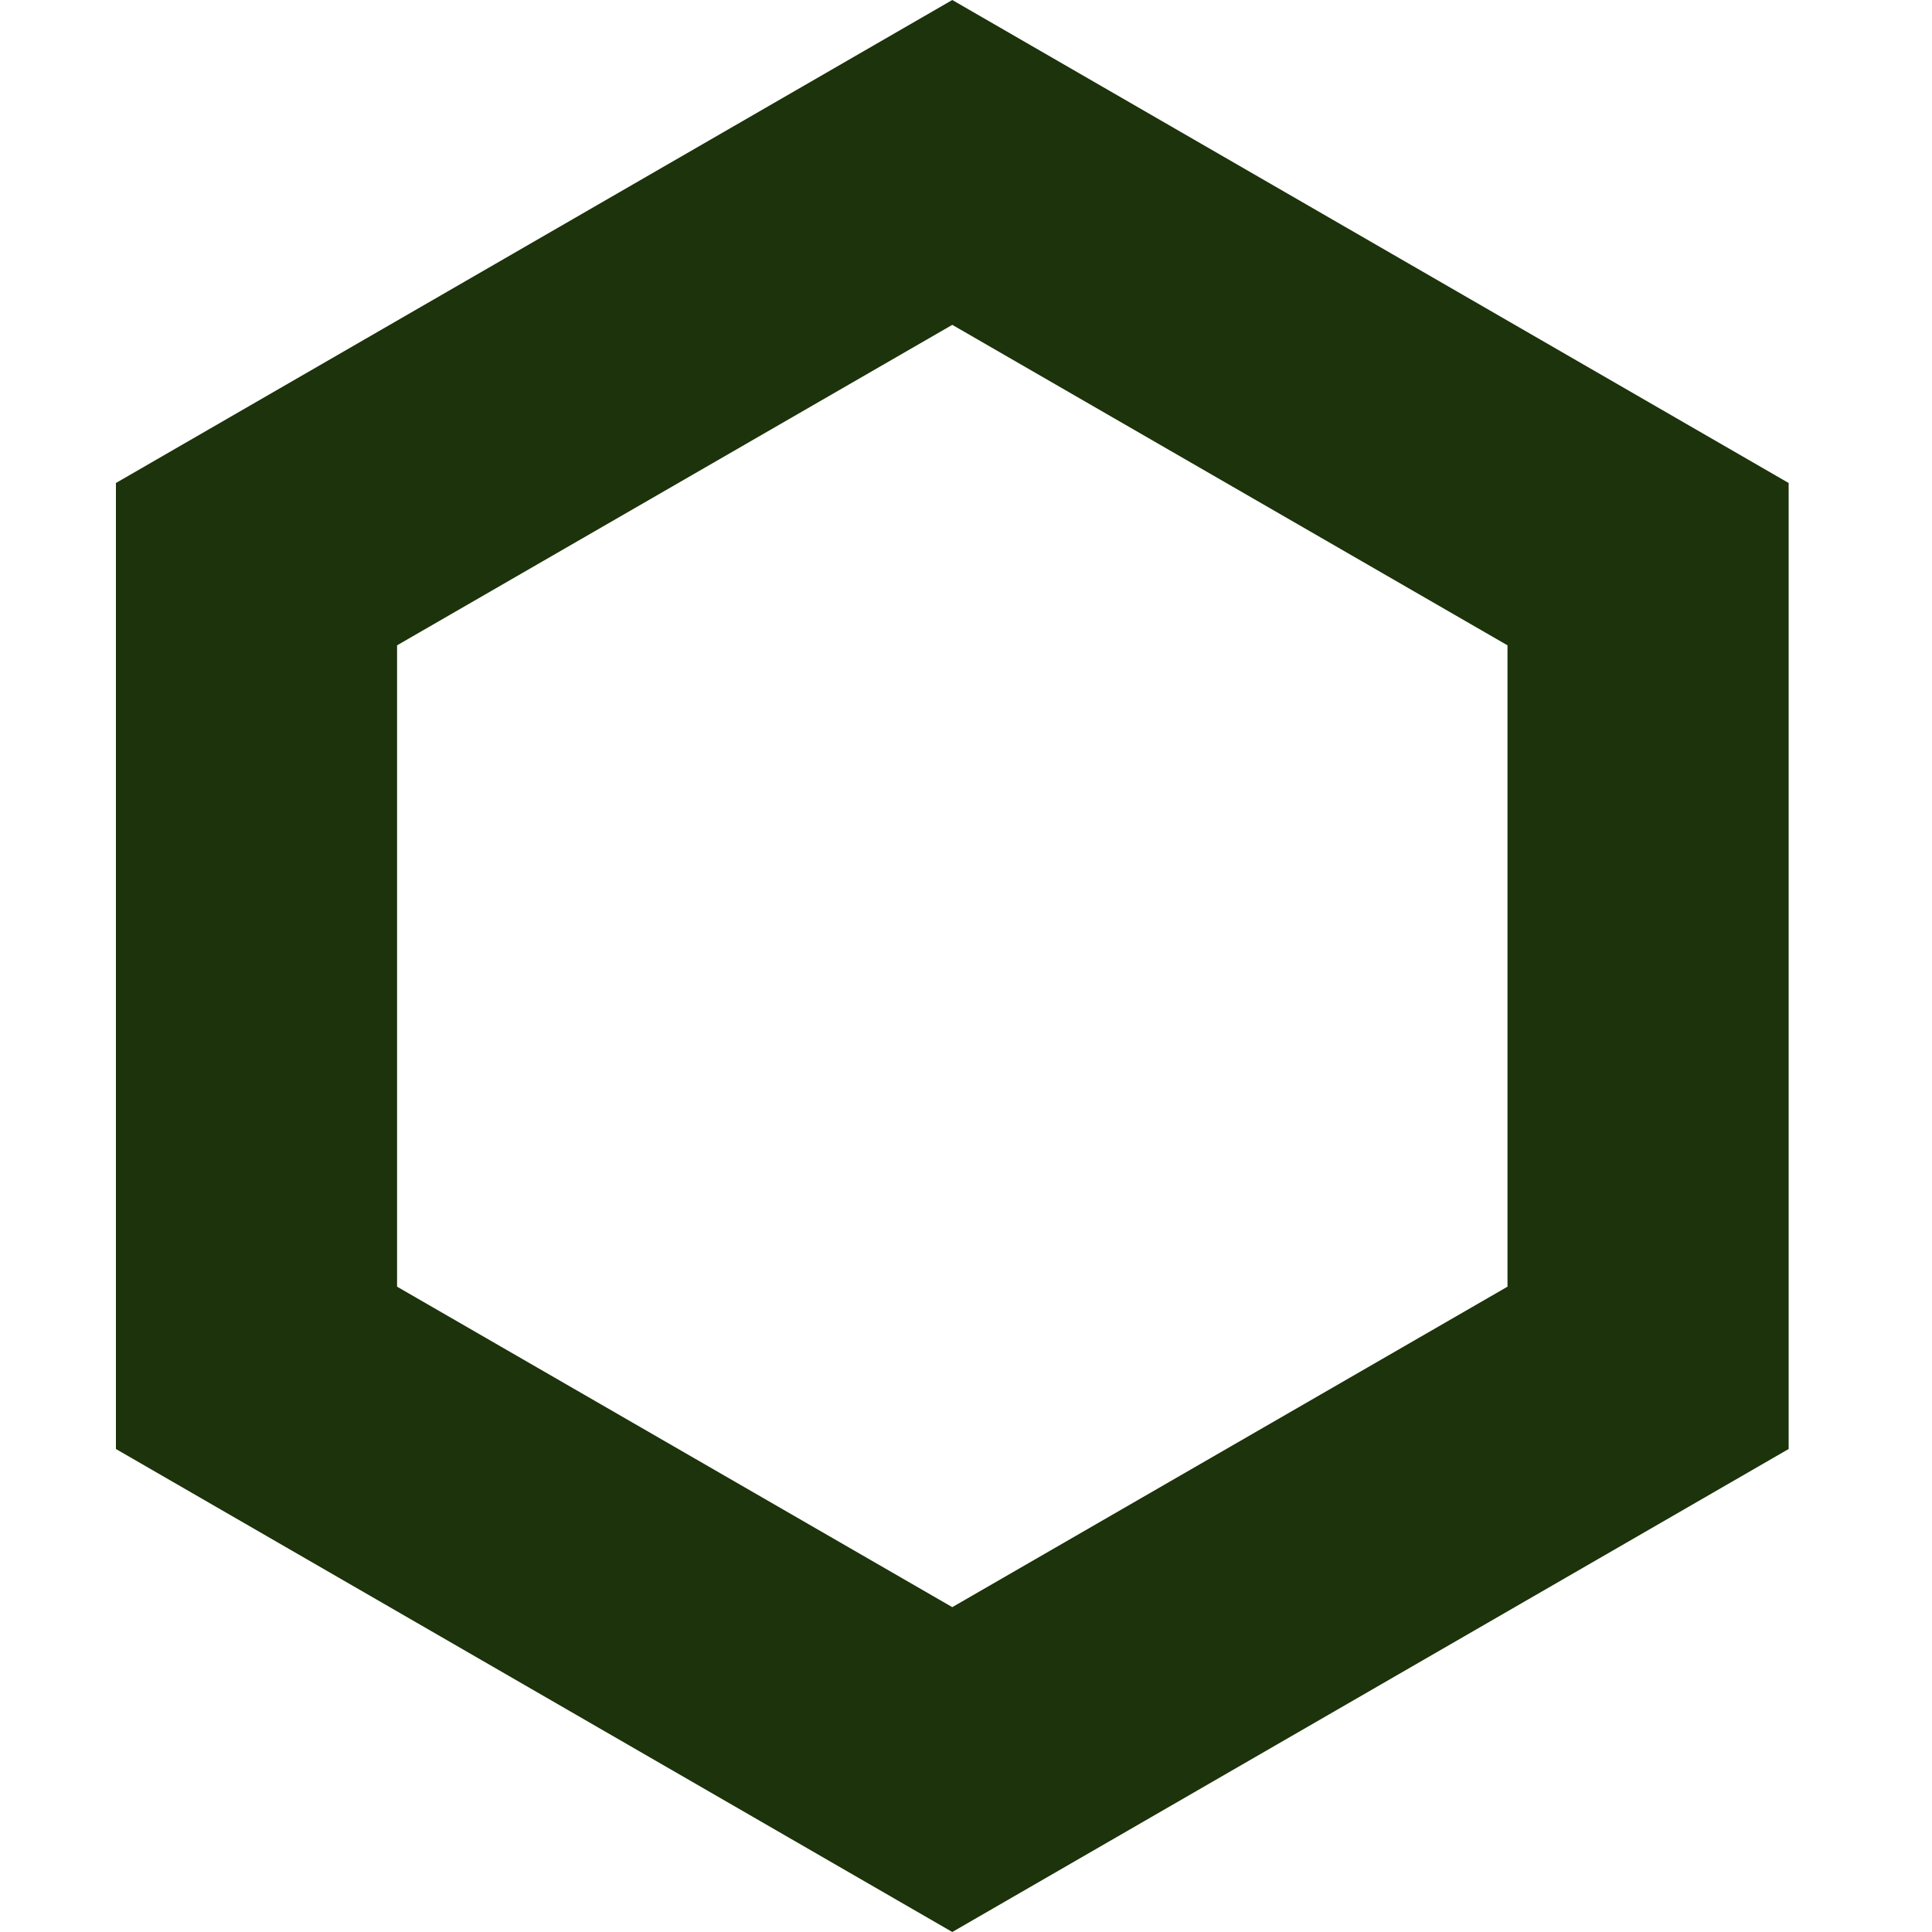
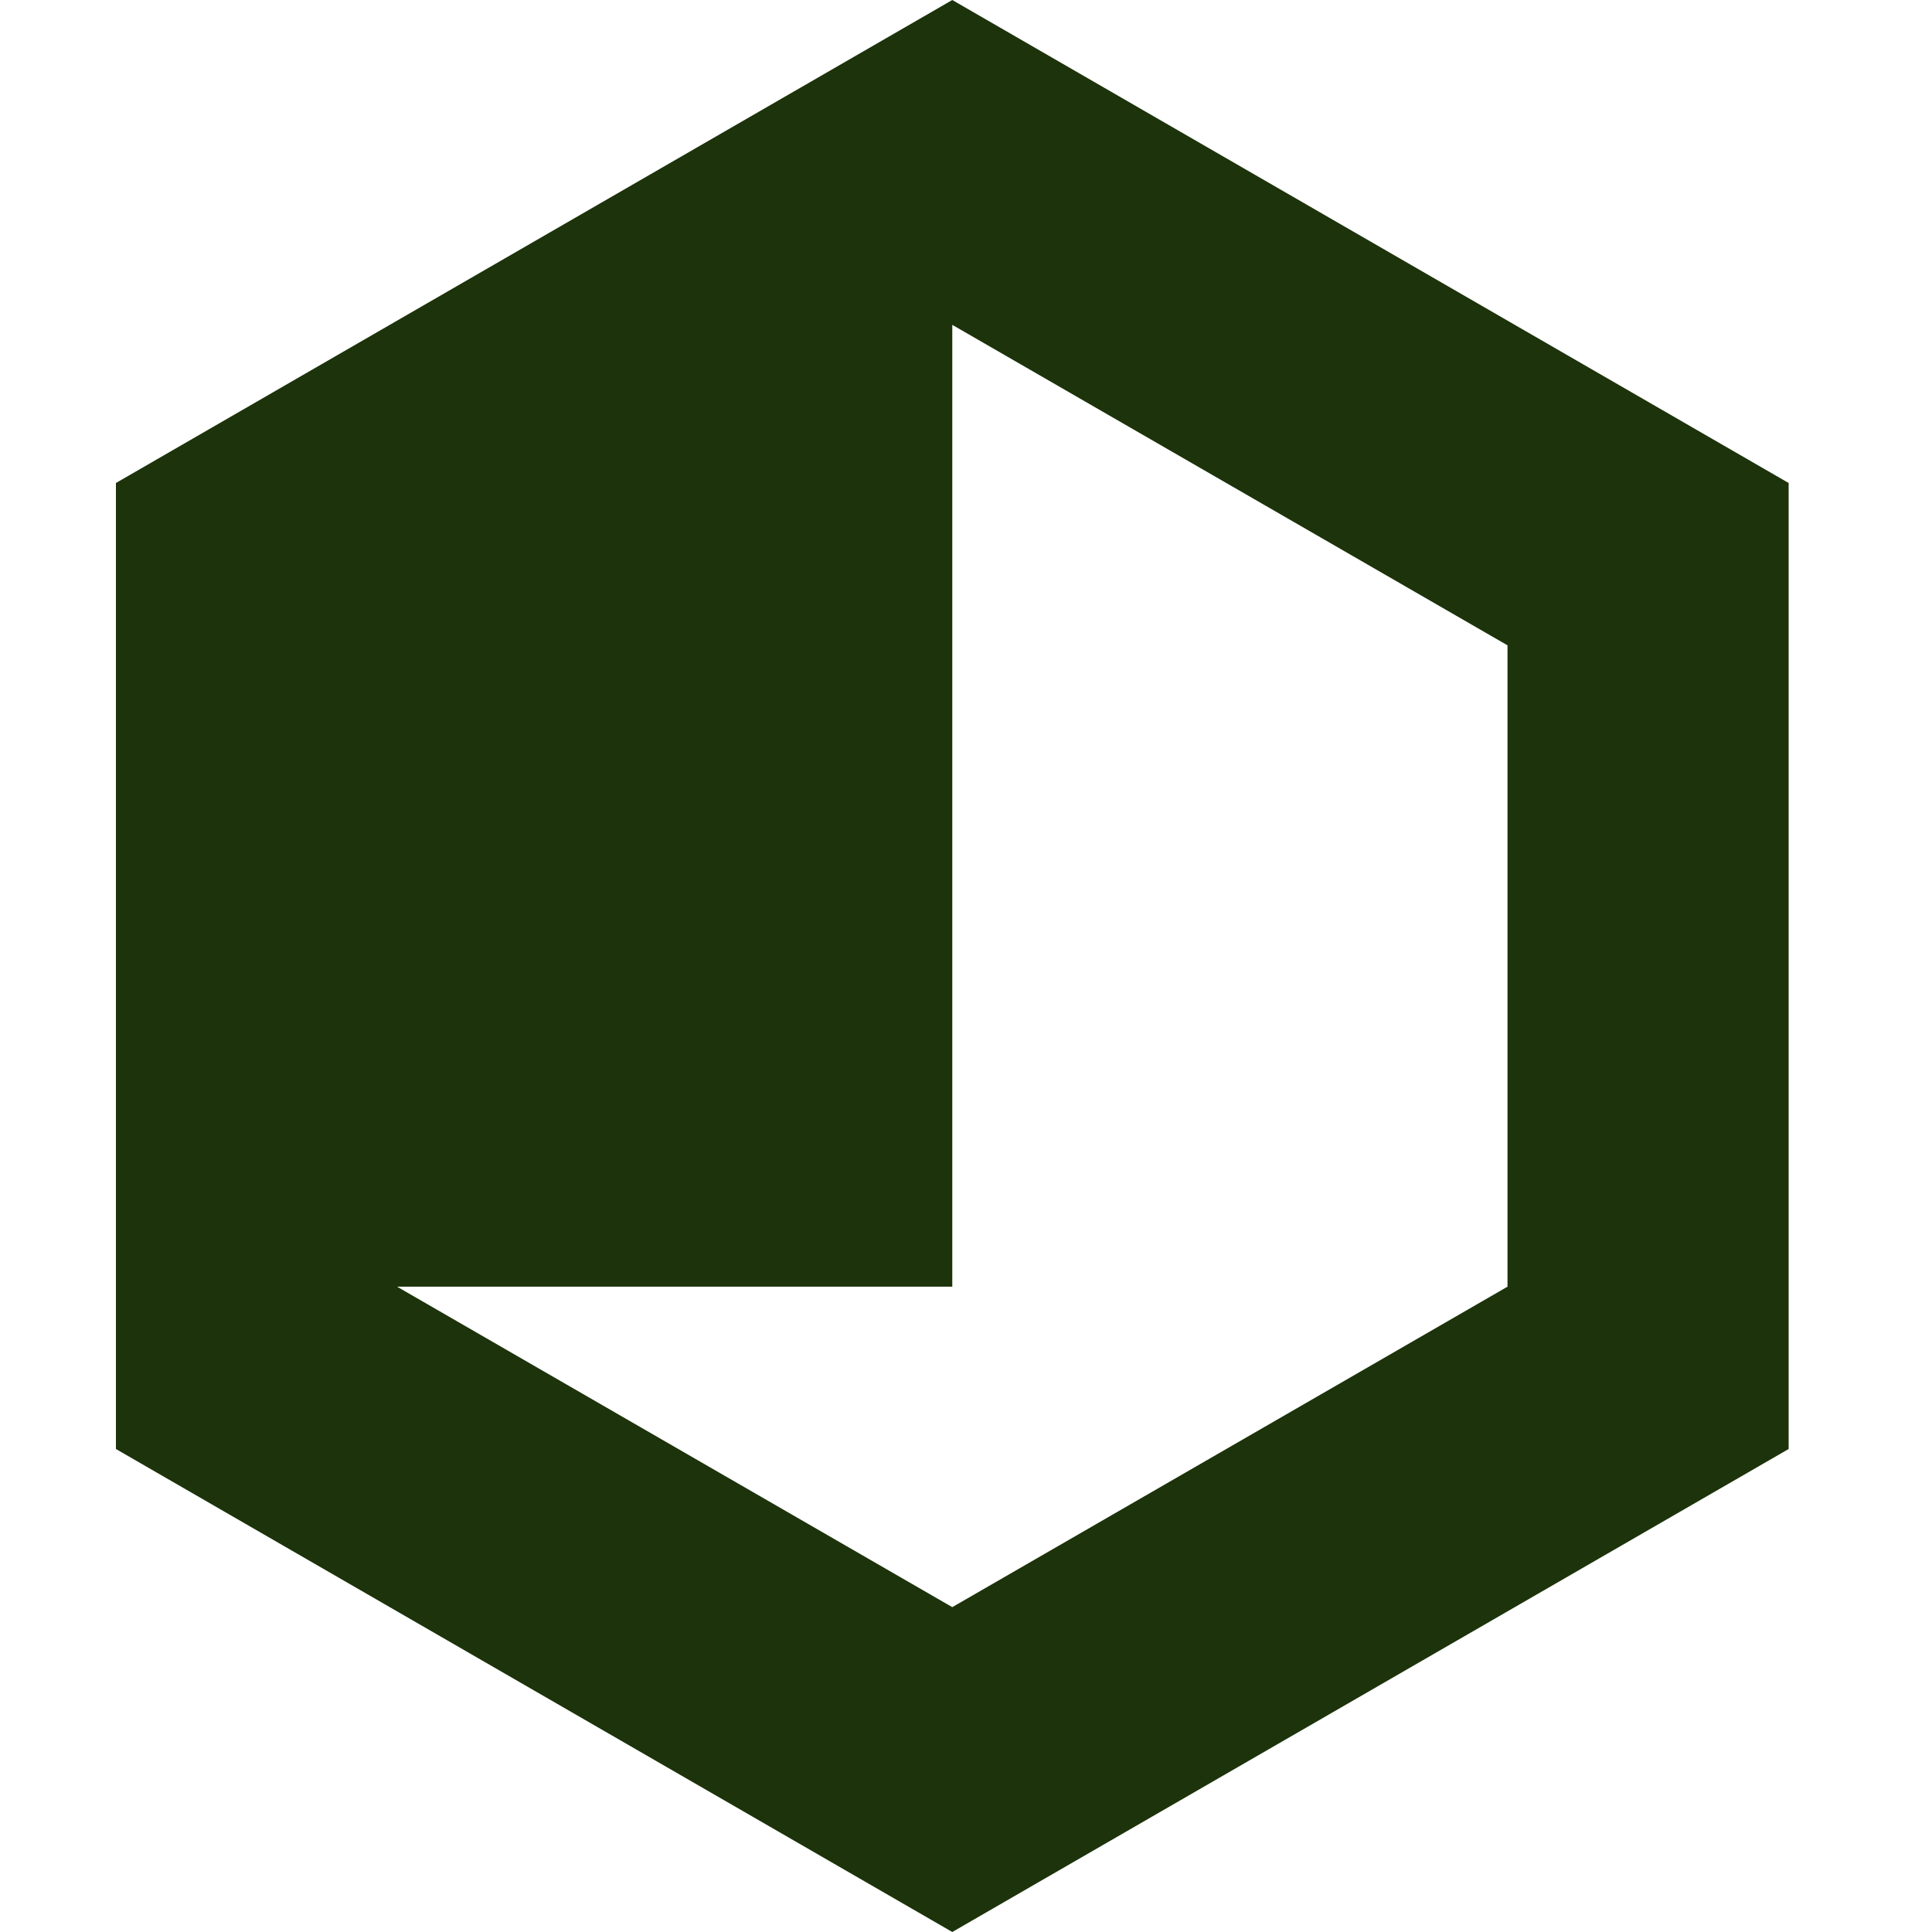
<svg xmlns="http://www.w3.org/2000/svg" width="50" height="50" viewBox="0 0 50 50" fill="none">
-   <path d="M24.645 50L3 37.5V12.5L24.645 0L46.29 12.5V37.5L24.645 50ZM10.276 33.299L24.645 41.593L39.014 33.299V16.701L24.645 8.407L10.276 16.701V33.299Z" fill="#1C330B" />
+   <path d="M24.645 50L3 37.5V12.5L24.645 0L46.29 12.5V37.5L24.645 50ZM10.276 33.299L24.645 41.593L39.014 33.299V16.701L24.645 8.407V33.299Z" fill="#1C330B" />
</svg>